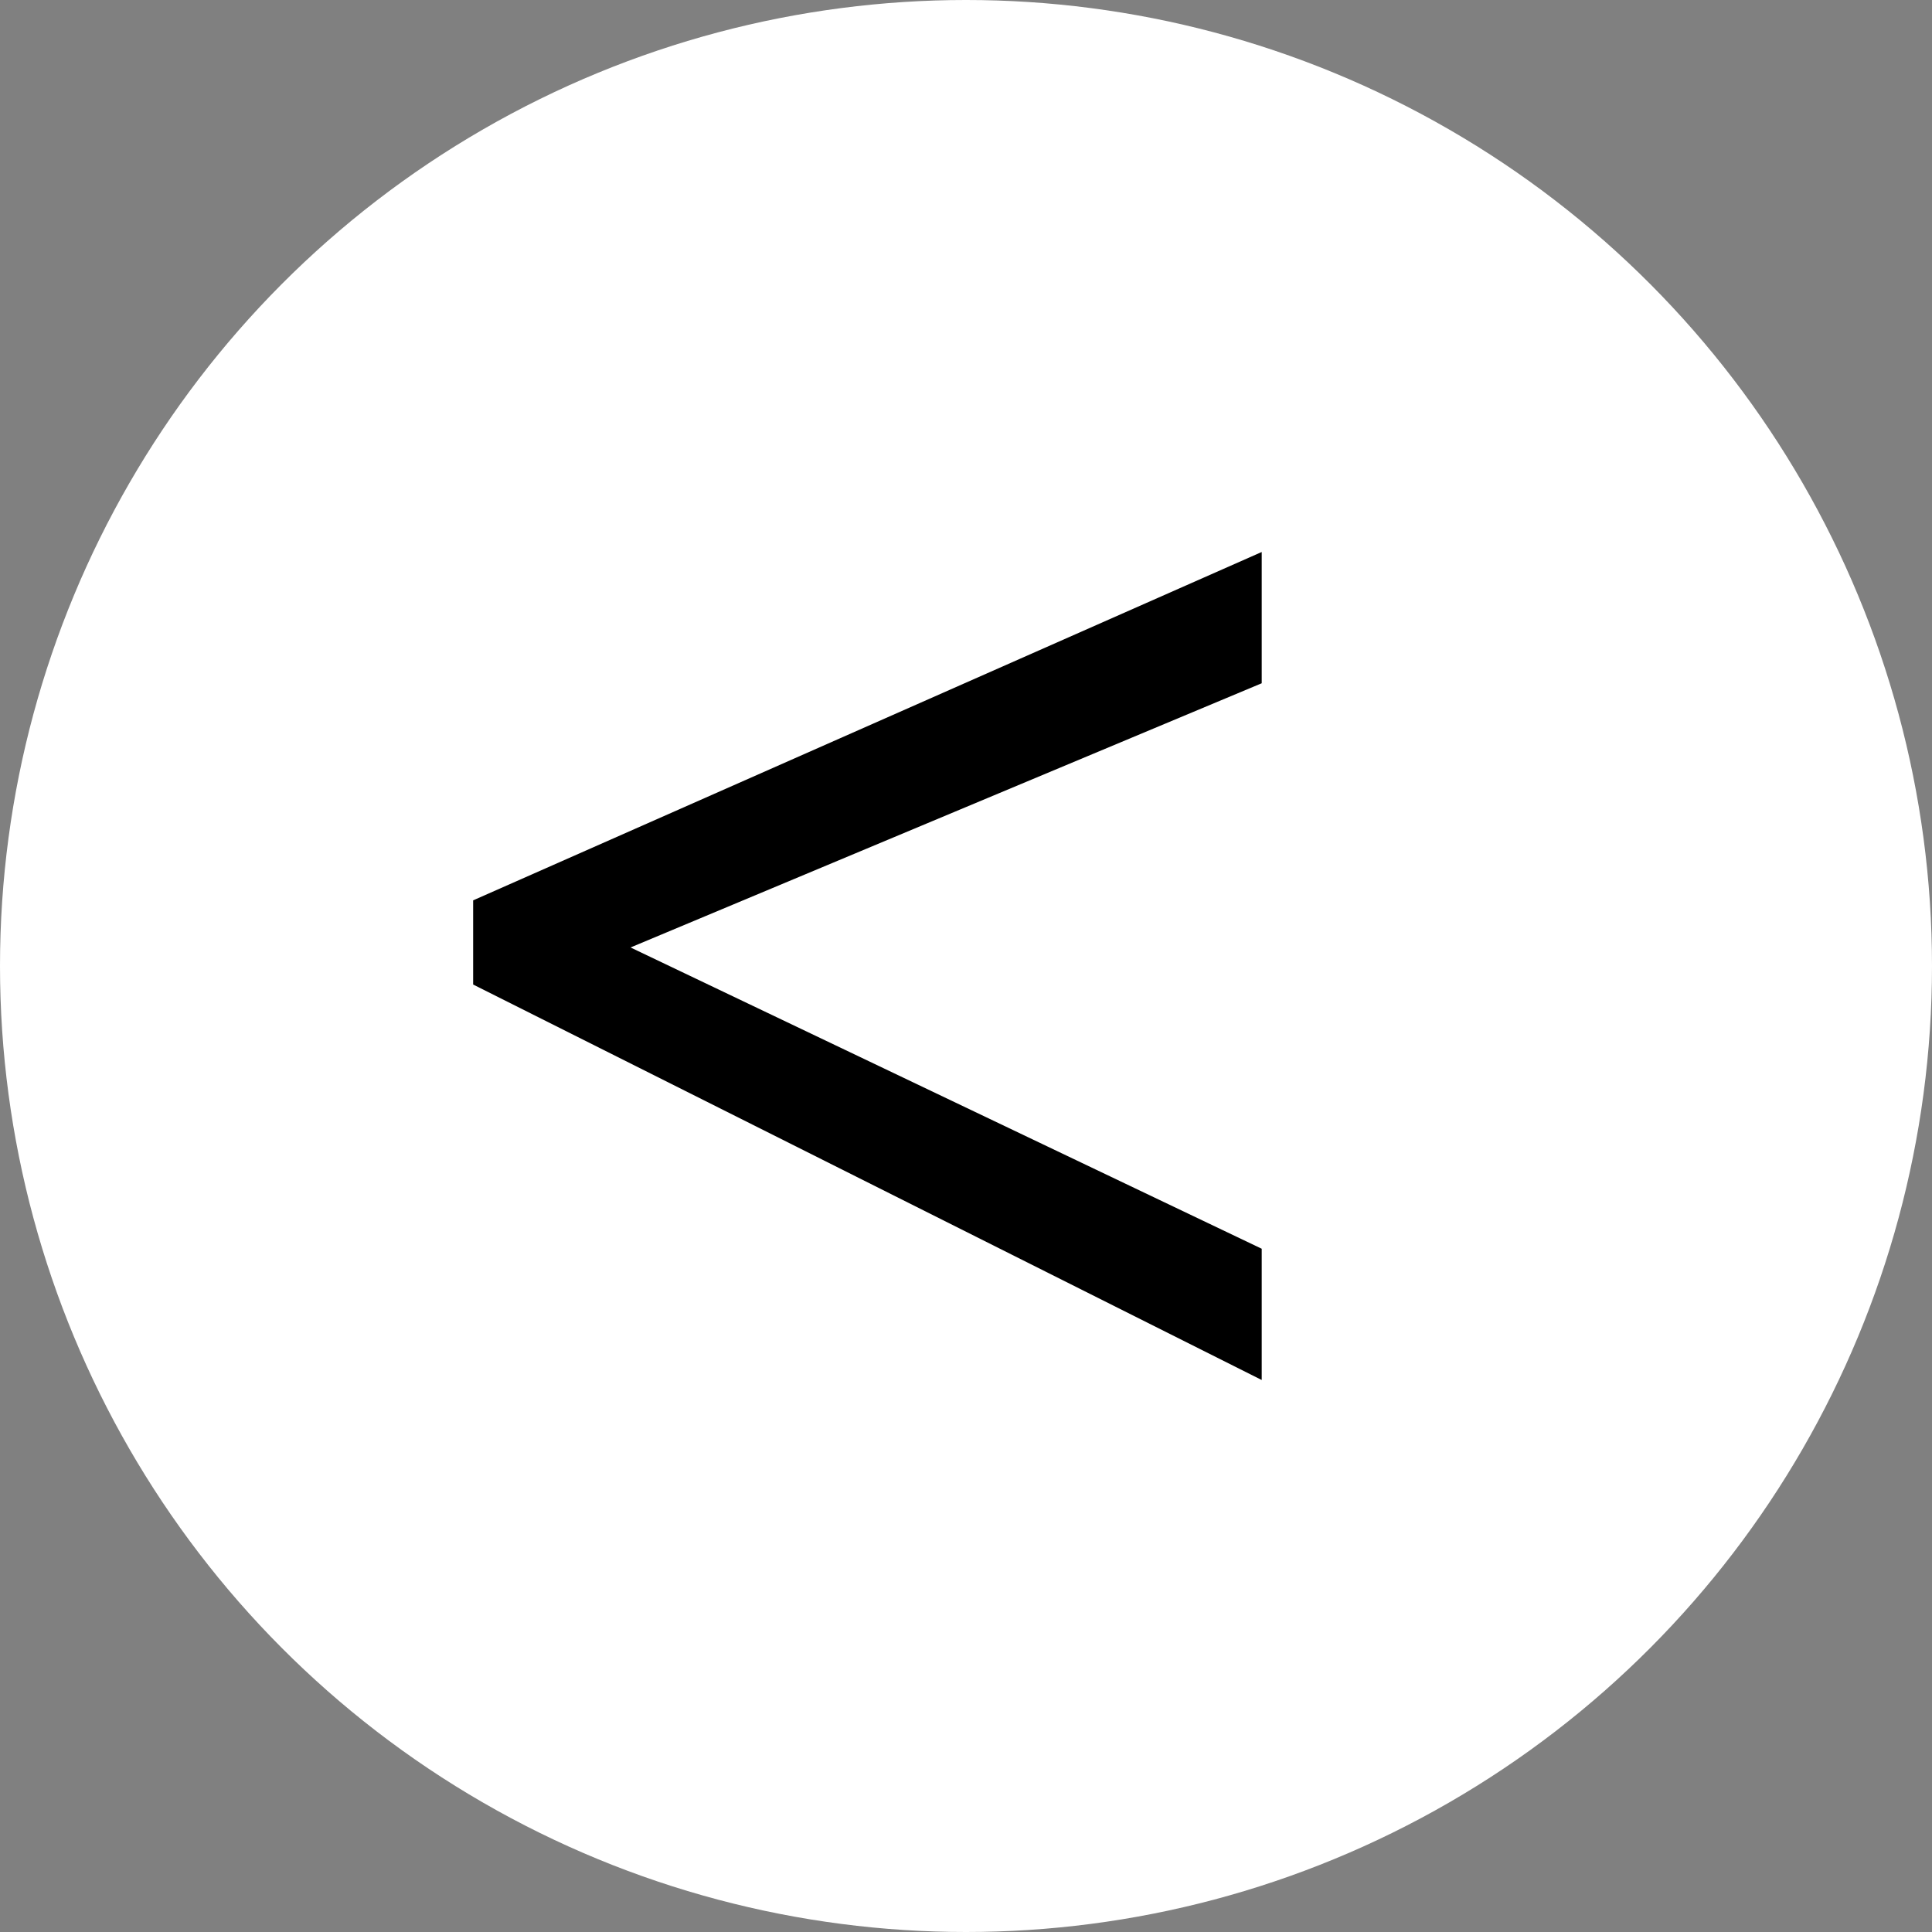
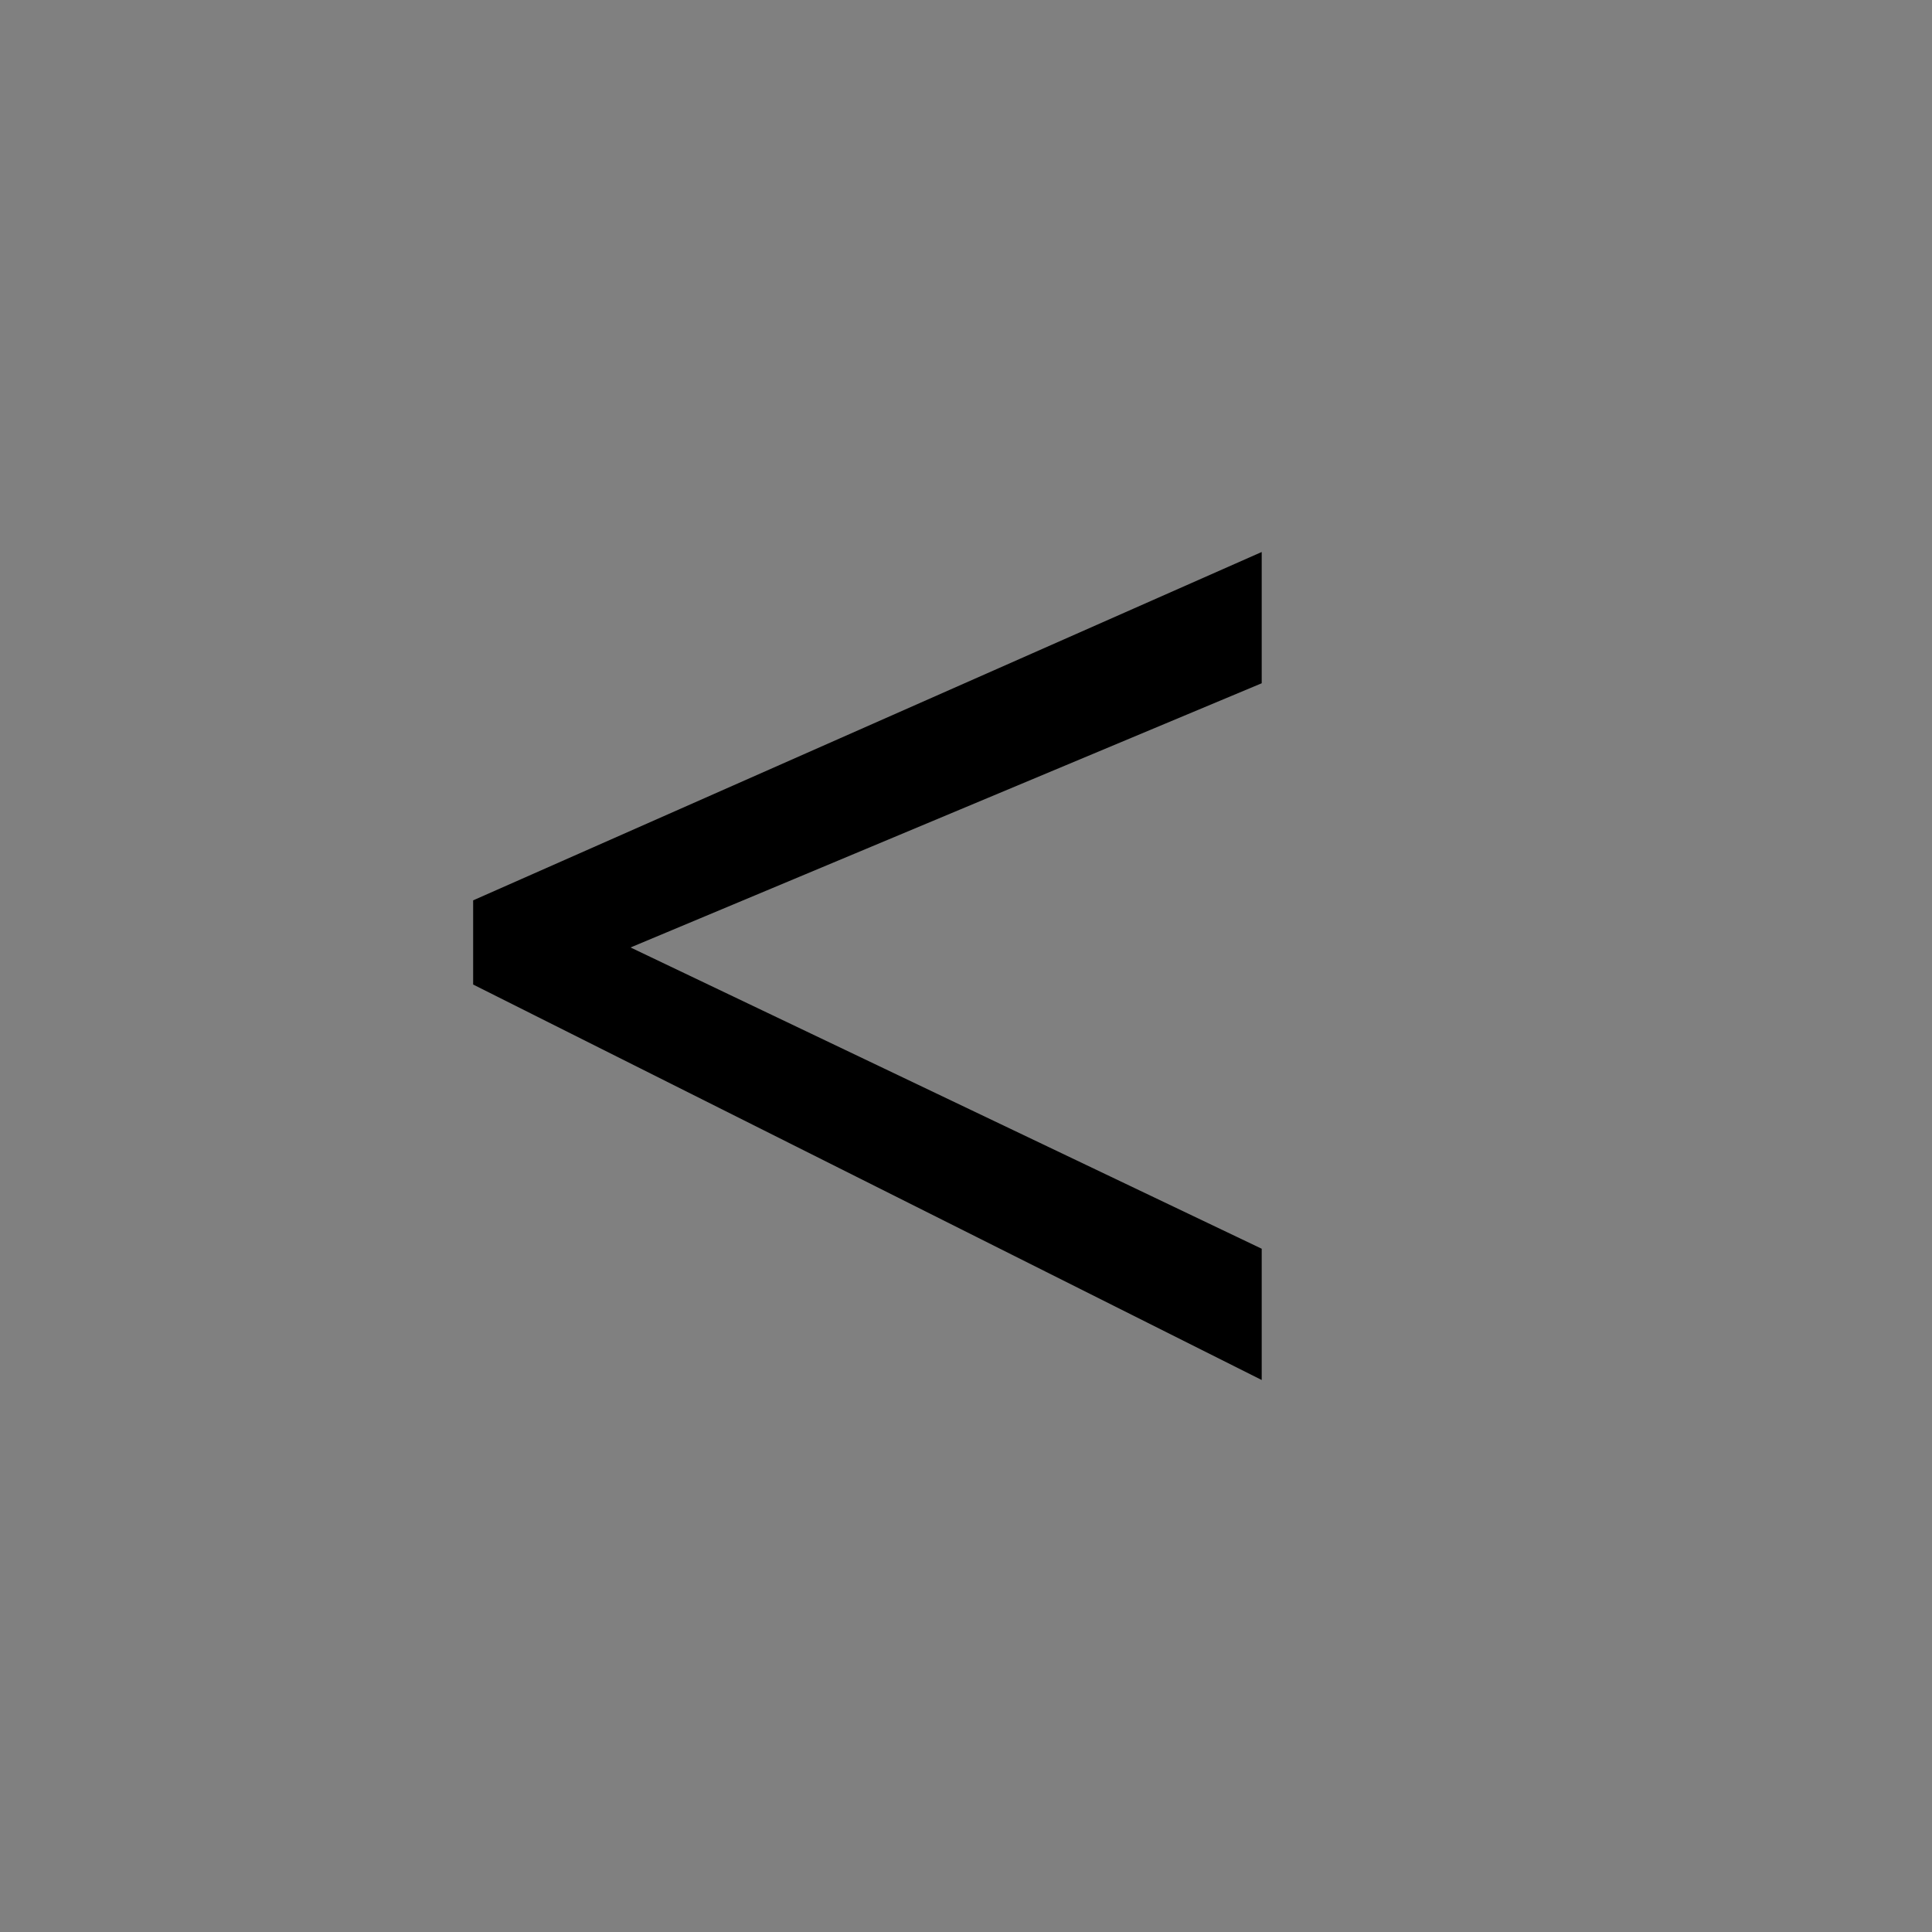
<svg xmlns="http://www.w3.org/2000/svg" width="49" height="49" viewBox="0 0 49 49" fill="none">
  <rect x="0" y="0" width="49" height="49" fill="#808080" stroke="none" />
-   <circle cx="24.5" cy="24.5" r="24.5" transform="rotate(-180 24.5 24.5)" fill="white" />
  <path d="M32 17.329L15.992 24.03L32 31.671L32 35L12 24.97L12 22.835L32 14L32 17.329Z" fill="black" />
</svg>